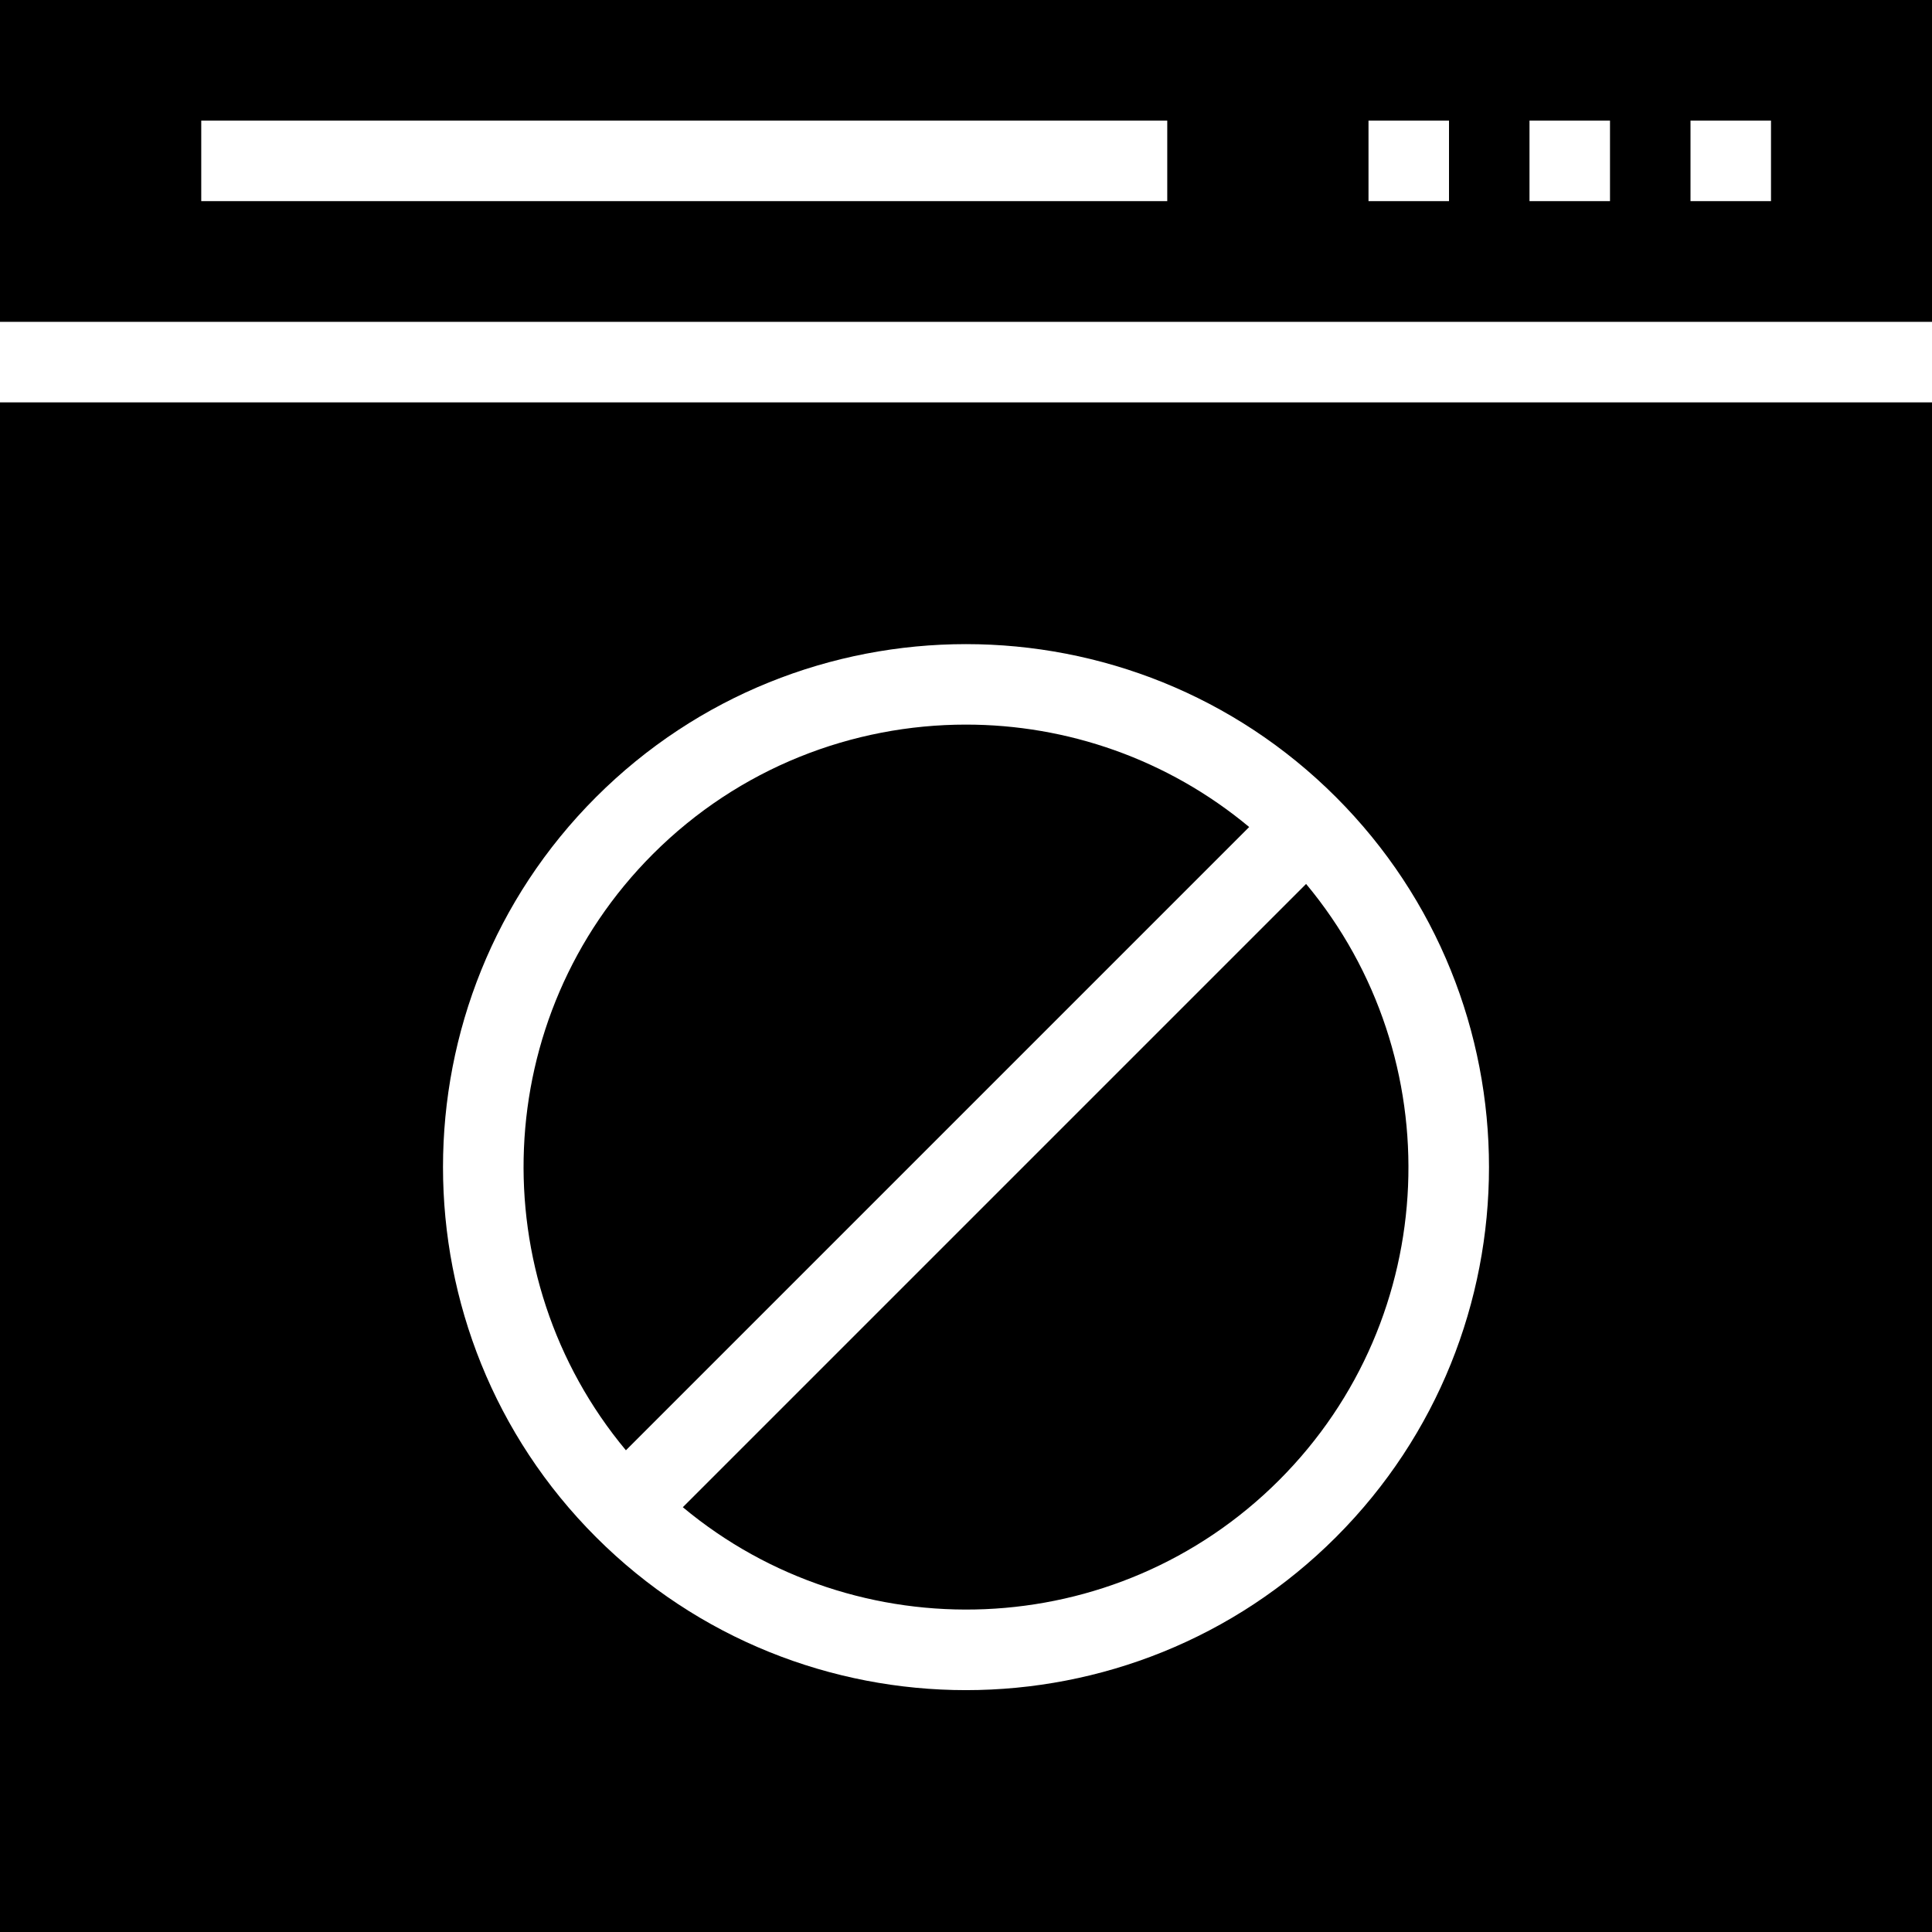
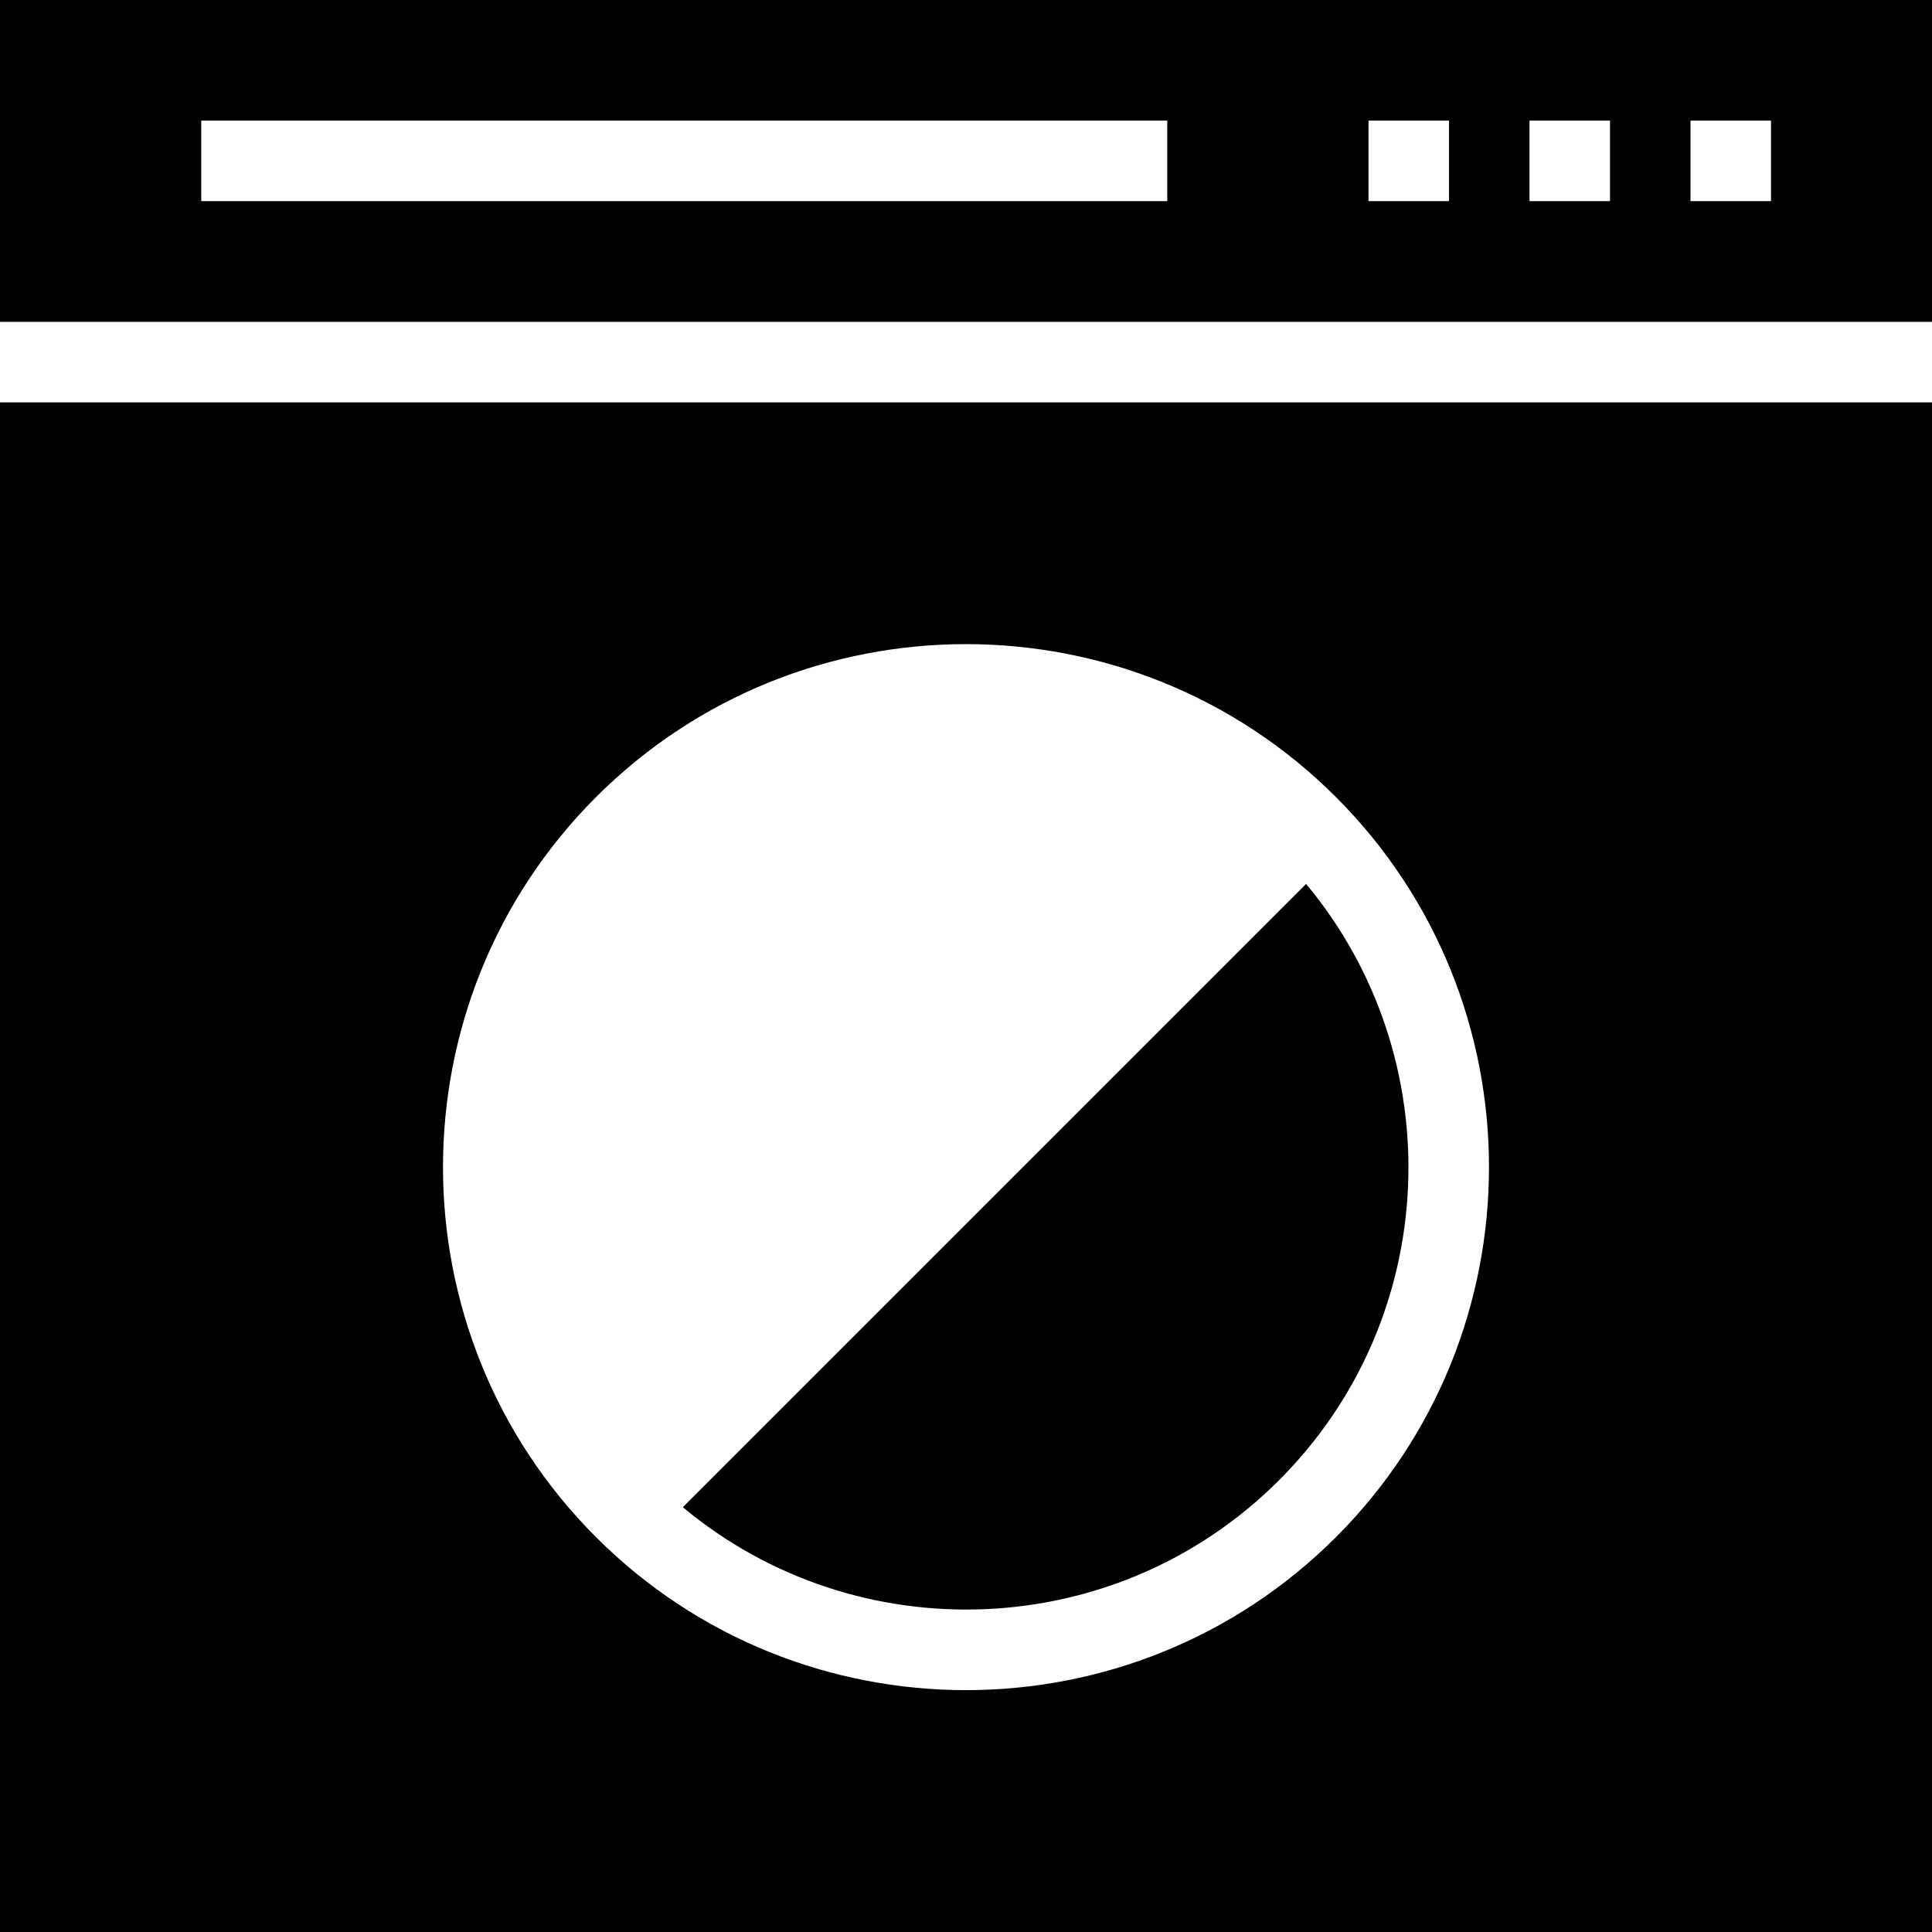
<svg xmlns="http://www.w3.org/2000/svg" fill="#000000" height="800px" width="800px" version="1.1" id="Layer_1" viewBox="0 0 472.615 472.615" xml:space="preserve">
  <g>
    <g>
      <path d="M0,0v78.737h472.615V0H0z M285.538,49.198H49.231V29.506h236.308V49.198z M354.462,49.198h-19.692V29.506h19.692V49.198z     M393.846,49.198h-19.692V29.506h19.692V49.198z M433.231,49.198h-19.692V29.506h19.692V49.198z" />
    </g>
  </g>
  <g>
    <g>
-       <path d="M236.308,177.256c-27.741,0-55.471,10.548-76.586,31.663c-39.881,39.881-42.051,103.35-6.609,145.858l152.466-152.466    C285.576,185.643,260.952,177.256,236.308,177.256z" />
-     </g>
+       </g>
  </g>
  <g>
    <g>
      <path d="M319.503,216.234L167.035,368.701c42.51,35.442,105.978,33.273,145.859-6.609    C352.775,322.211,354.946,258.743,319.503,216.234z" />
    </g>
  </g>
  <g>
    <g>
-       <path d="M0,98.429v374.186h472.615V98.429H0z M326.817,376.016c-24.952,24.952-57.731,37.433-90.51,37.433    c-32.779,0-65.558-12.481-90.51-37.433c-49.903-49.904-49.903-131.115,0-181.02c49.904-49.903,131.115-49.903,181.02,0    C376.721,244.9,376.721,326.112,326.817,376.016z" />
+       <path d="M0,98.429v374.186h472.615V98.429H0z M326.817,376.016c-24.952,24.952-57.731,37.433-90.51,37.433    c-32.779,0-65.558-12.481-90.51-37.433c-49.903-49.904-49.903-131.115,0-181.02c49.904-49.903,131.115-49.903,181.02,0    C376.721,244.9,376.721,326.112,326.817,376.016" />
    </g>
  </g>
</svg>